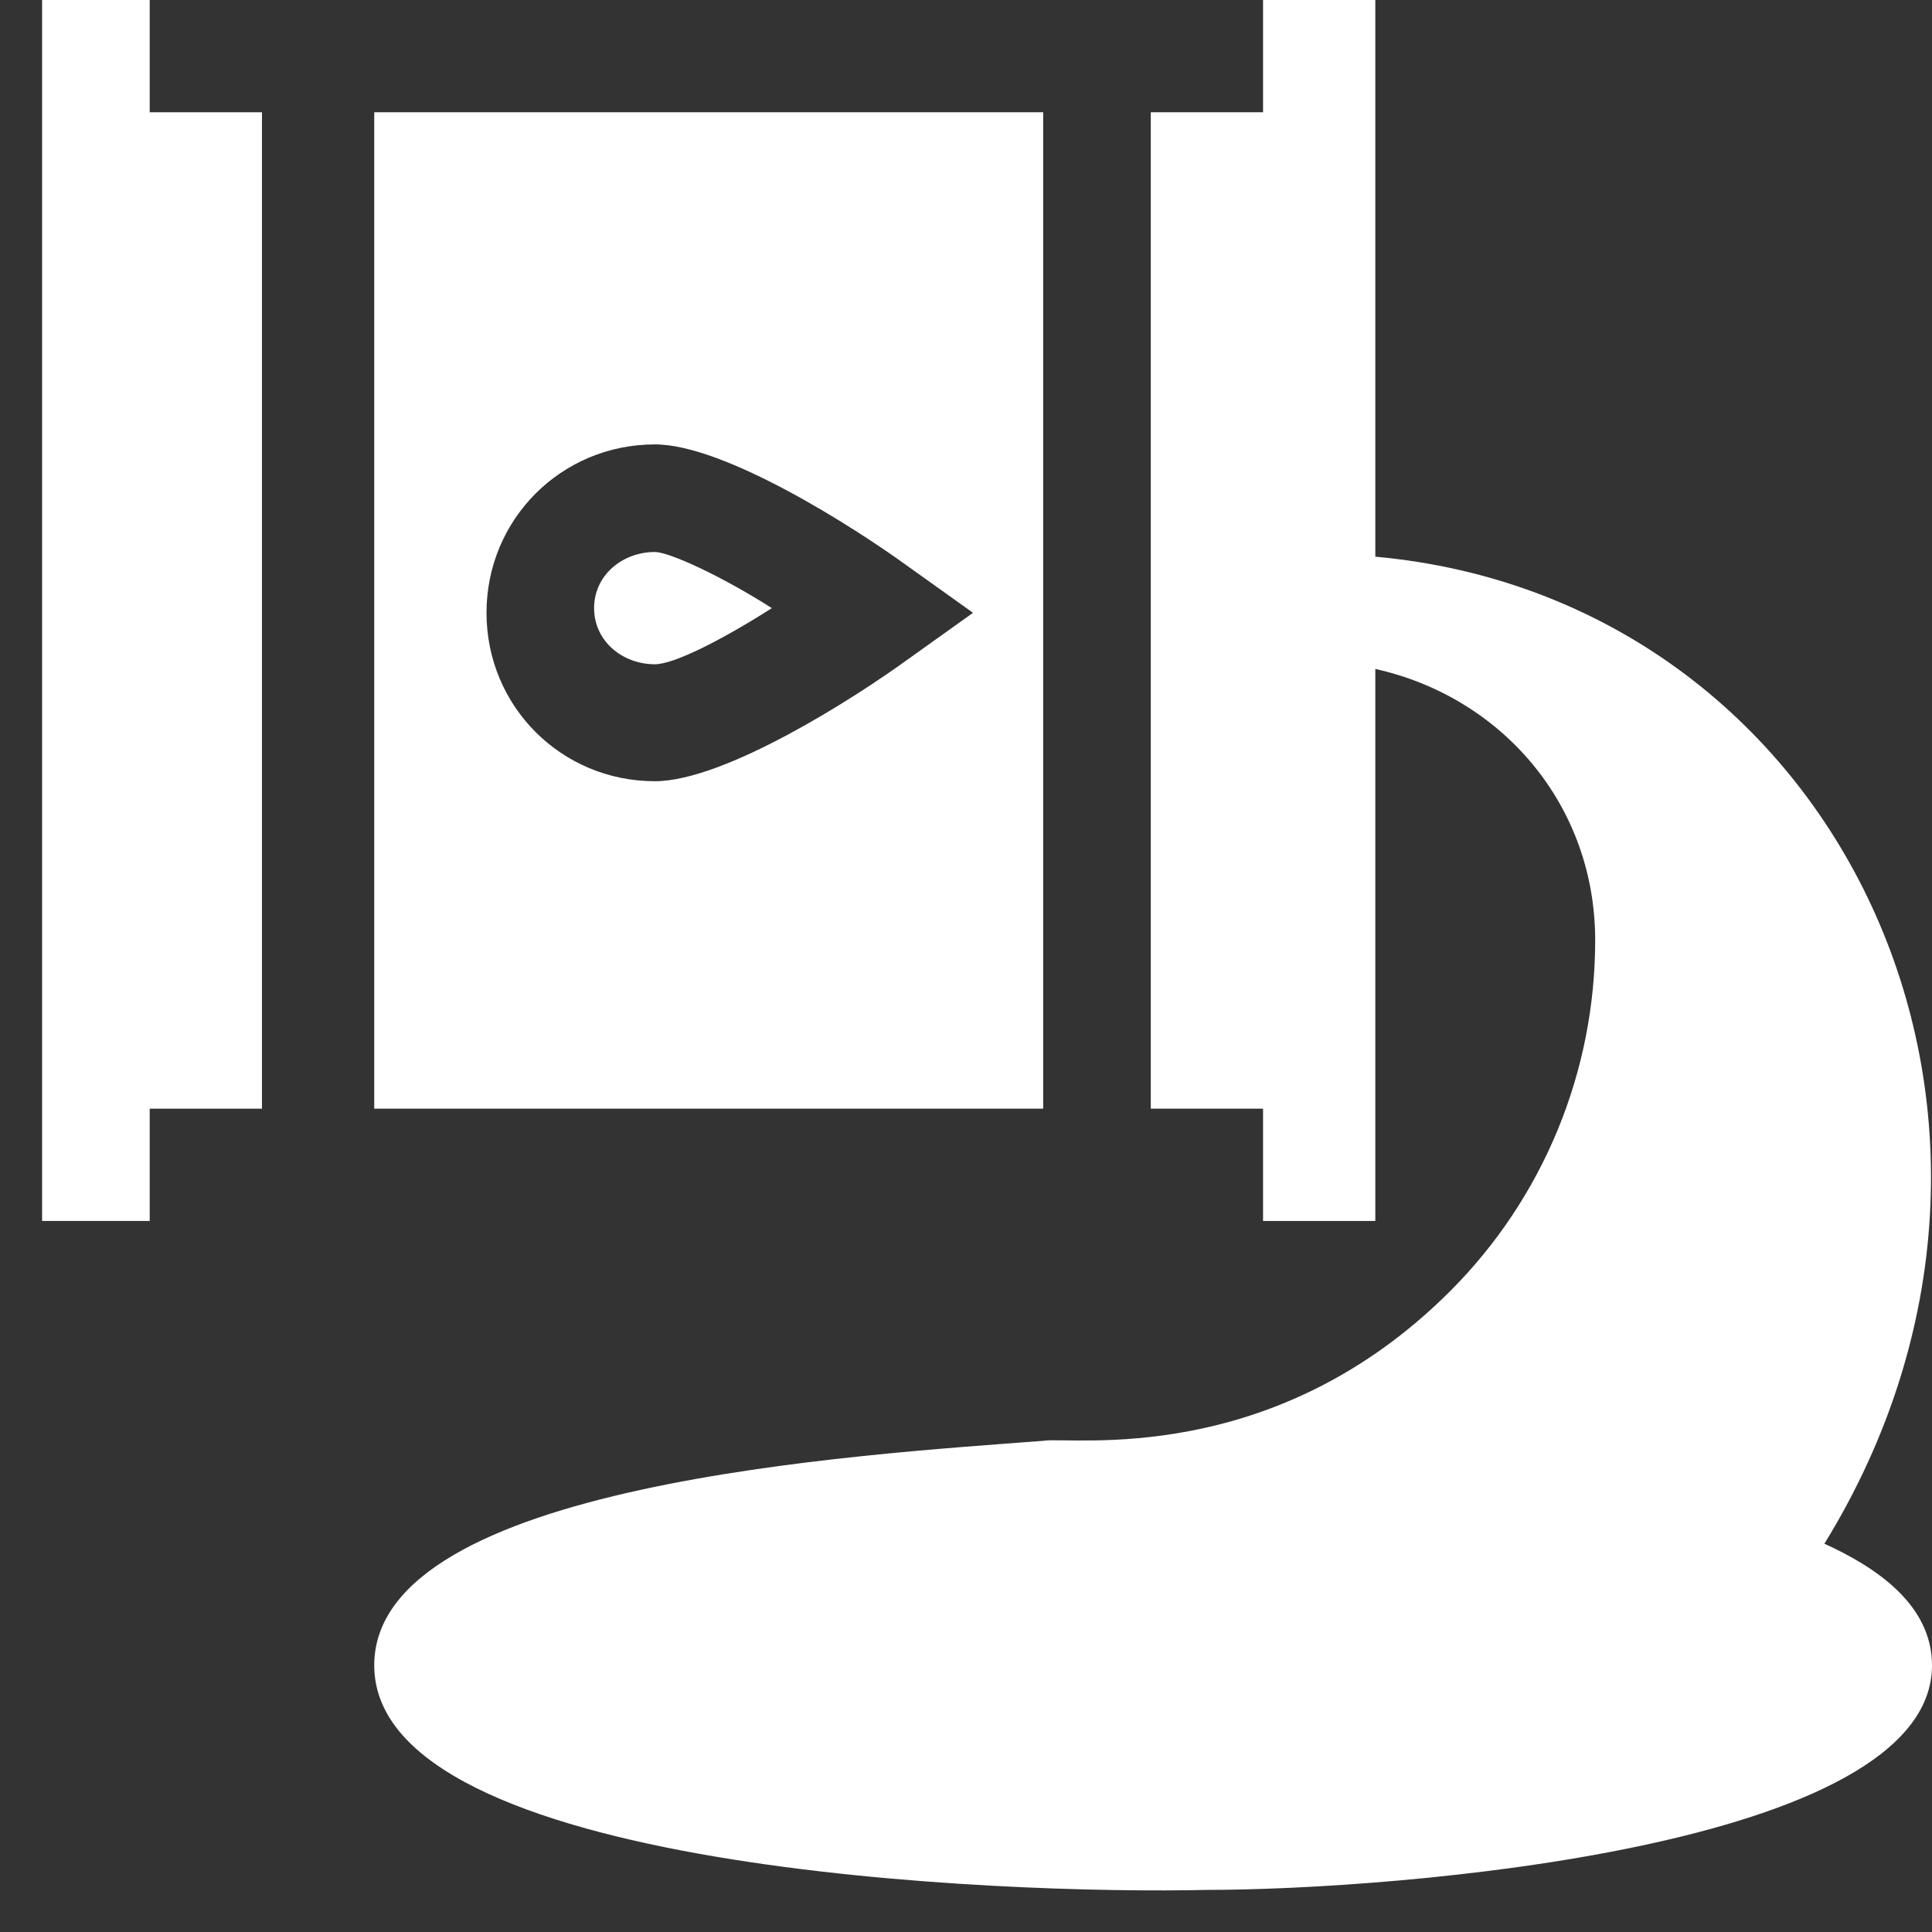
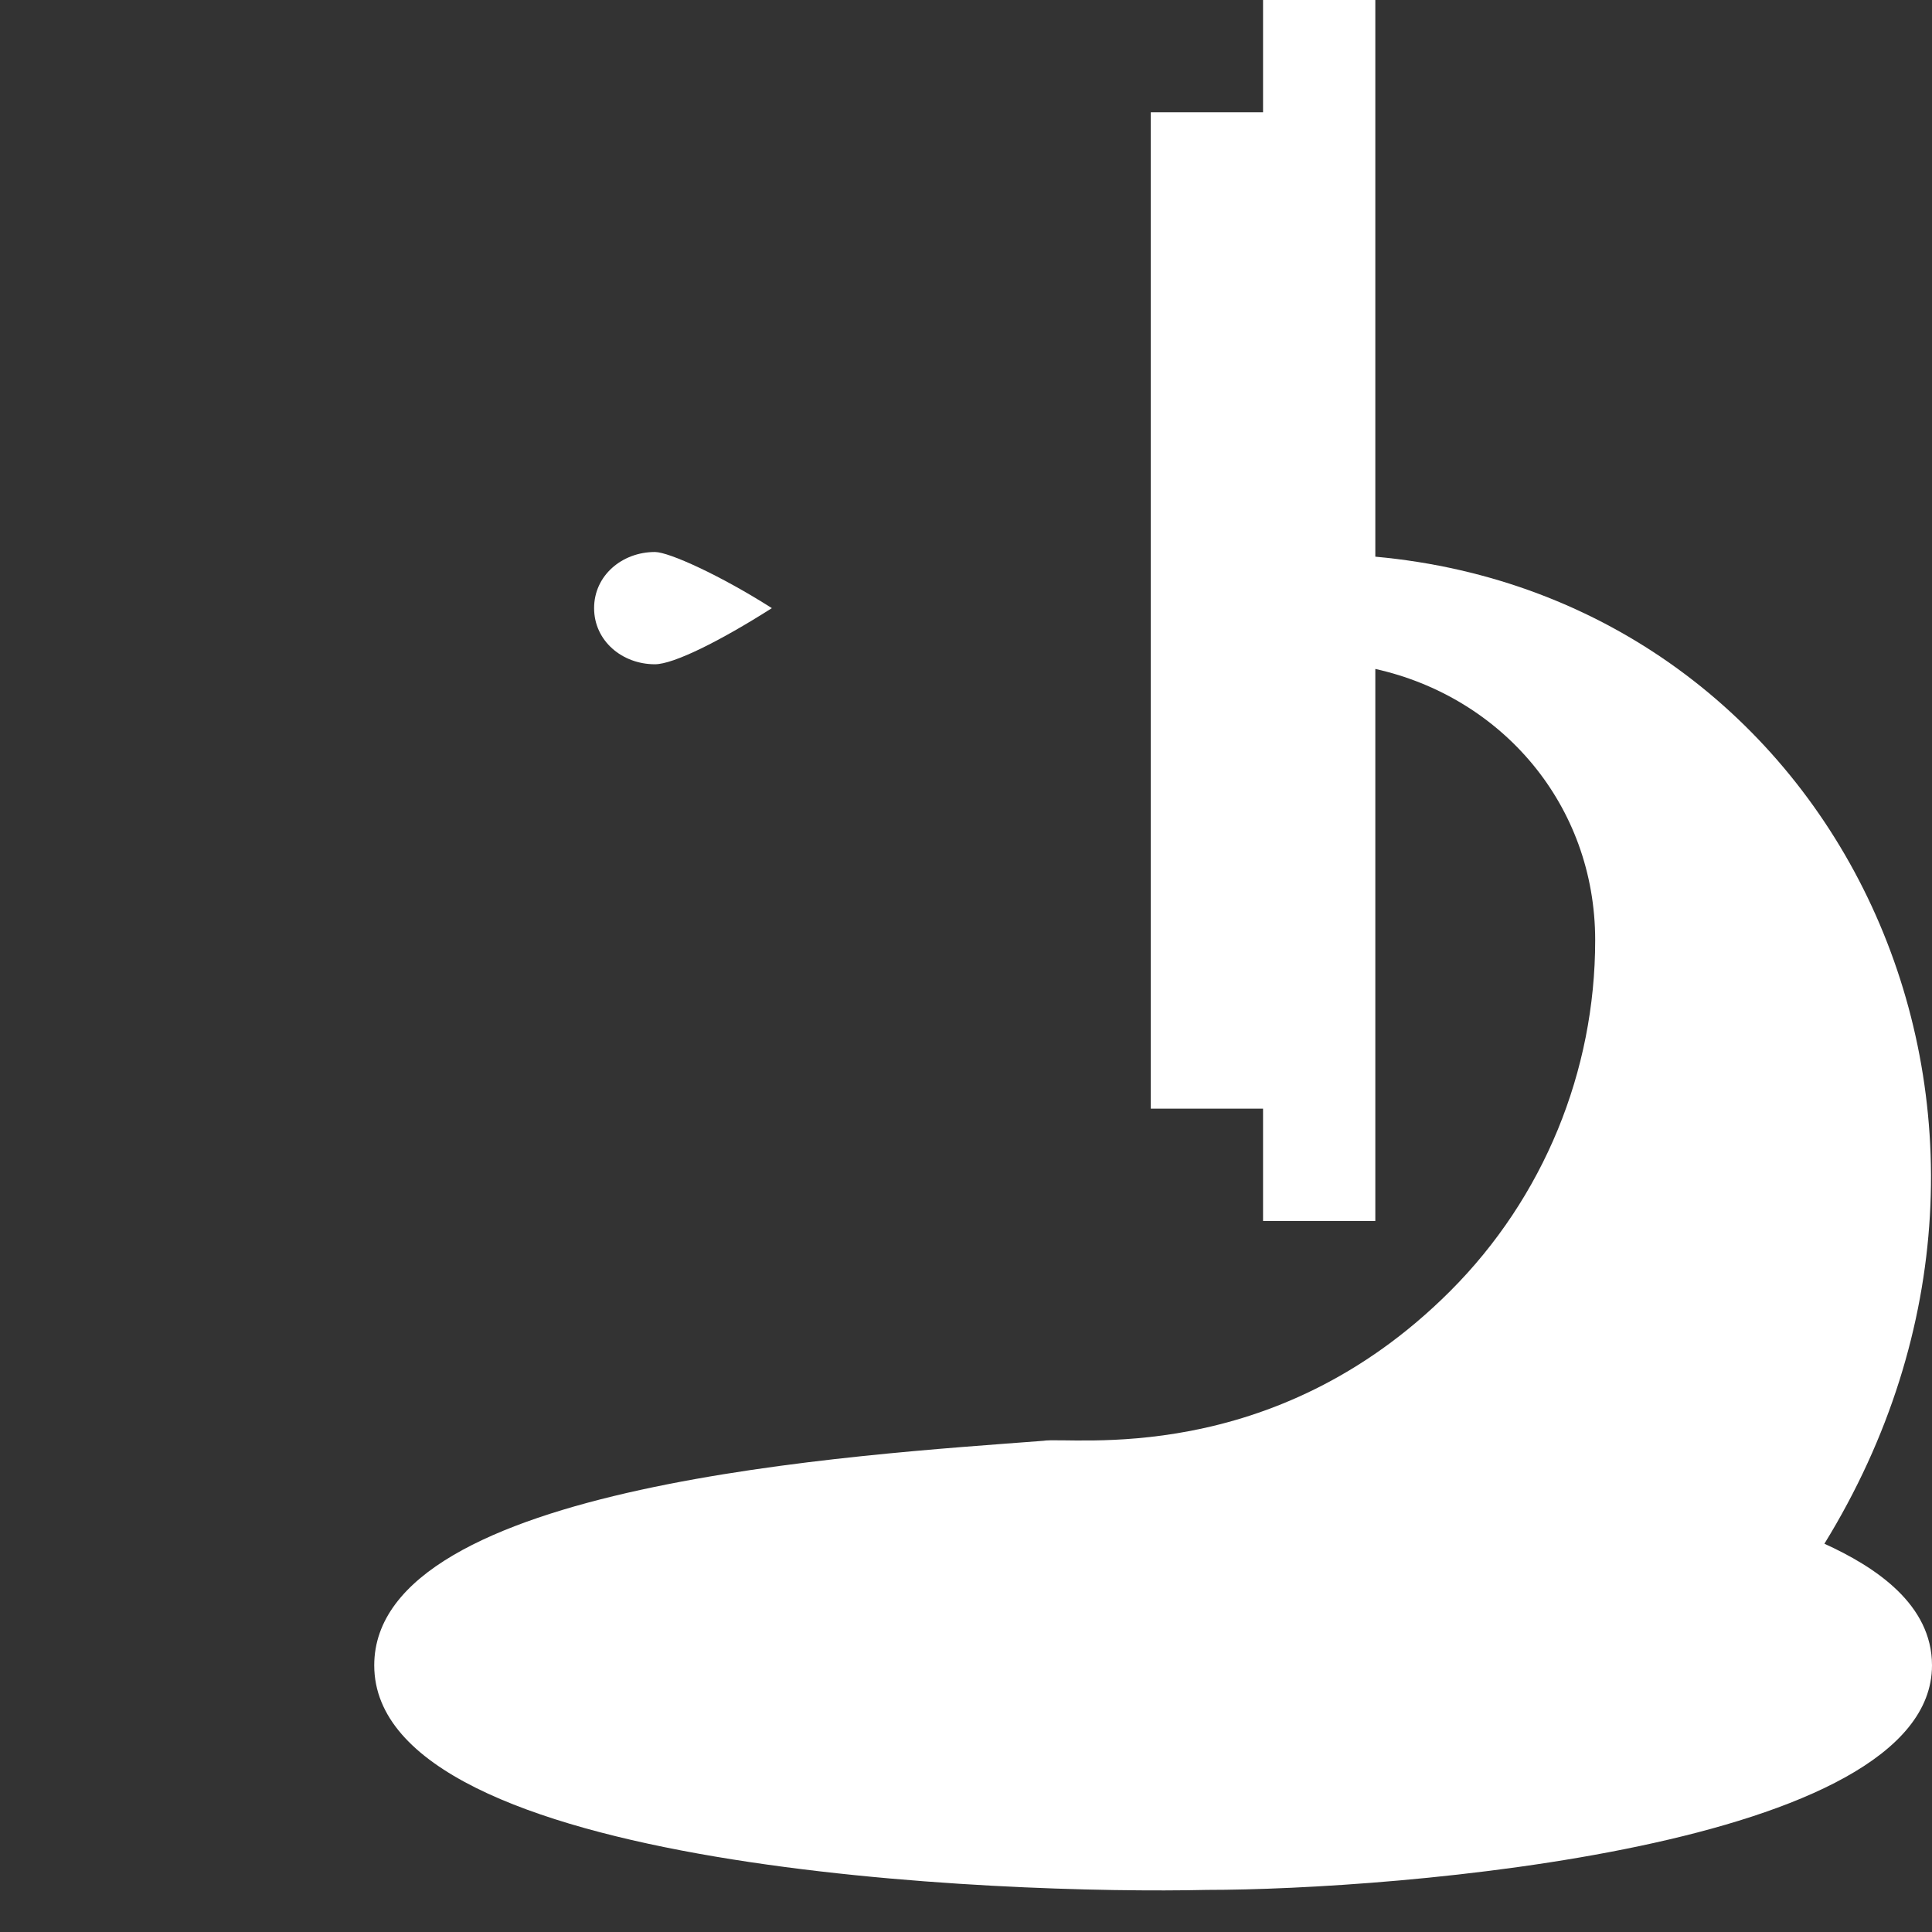
<svg xmlns="http://www.w3.org/2000/svg" version="1.1" id="Слой_1" x="0px" y="0px" viewBox="0 0 41.3 41.3" style="enable-background:new 0 0 41.3 41.3;" xml:space="preserve">
  <rect x="0" y="0" width="41.3" height="41.3" fill="#333333" stroke="none" />
  <style type="text/css">
	.st0{fill:#FFFFFF;}
</style>
  <g>
    <path class="st0" d="M29.4,11.9V0H27v2.4h-2.4v21.3H27v2.4h2.4V14.3c2.7,0.6,4.7,2.9,4.7,5.8c0,2.8-1.1,5.5-3.1,7.5   c-3.8,3.8-8.1,3.1-8.7,3.2C18.4,31.1,8,31.7,8,35.6c0,4.4,13.5,4.9,17.8,4.8l0,0c4,0,15.5-0.9,15.5-4.8c0-1.3-1.2-2.1-2.3-2.6   C44.6,23.9,39.3,12.8,29.4,11.9z" />
    <path class="st0" d="M14,14.2c0.4,0,1.4-0.5,2.5-1.2c-1.1-0.7-2.2-1.2-2.5-1.2c-0.7,0-1.3,0.5-1.3,1.2S13.3,14.2,14,14.2z" />
-     <path class="st0" d="M8,23.7h14.3V2.4H8V23.7z M14,9.5c1.5,0,4.3,1.8,5.4,2.6l1.4,1l-1.4,1c-1.1,0.8-3.9,2.6-5.4,2.6   c-2,0-3.6-1.6-3.6-3.6S12,9.5,14,9.5z" />
-     <polygon class="st0" points="3.2,23.7 5.6,23.7 5.6,2.4 3.2,2.4 3.2,0 0.9,0 0.9,26.1 3.2,26.1  " />
  </g>
</svg>